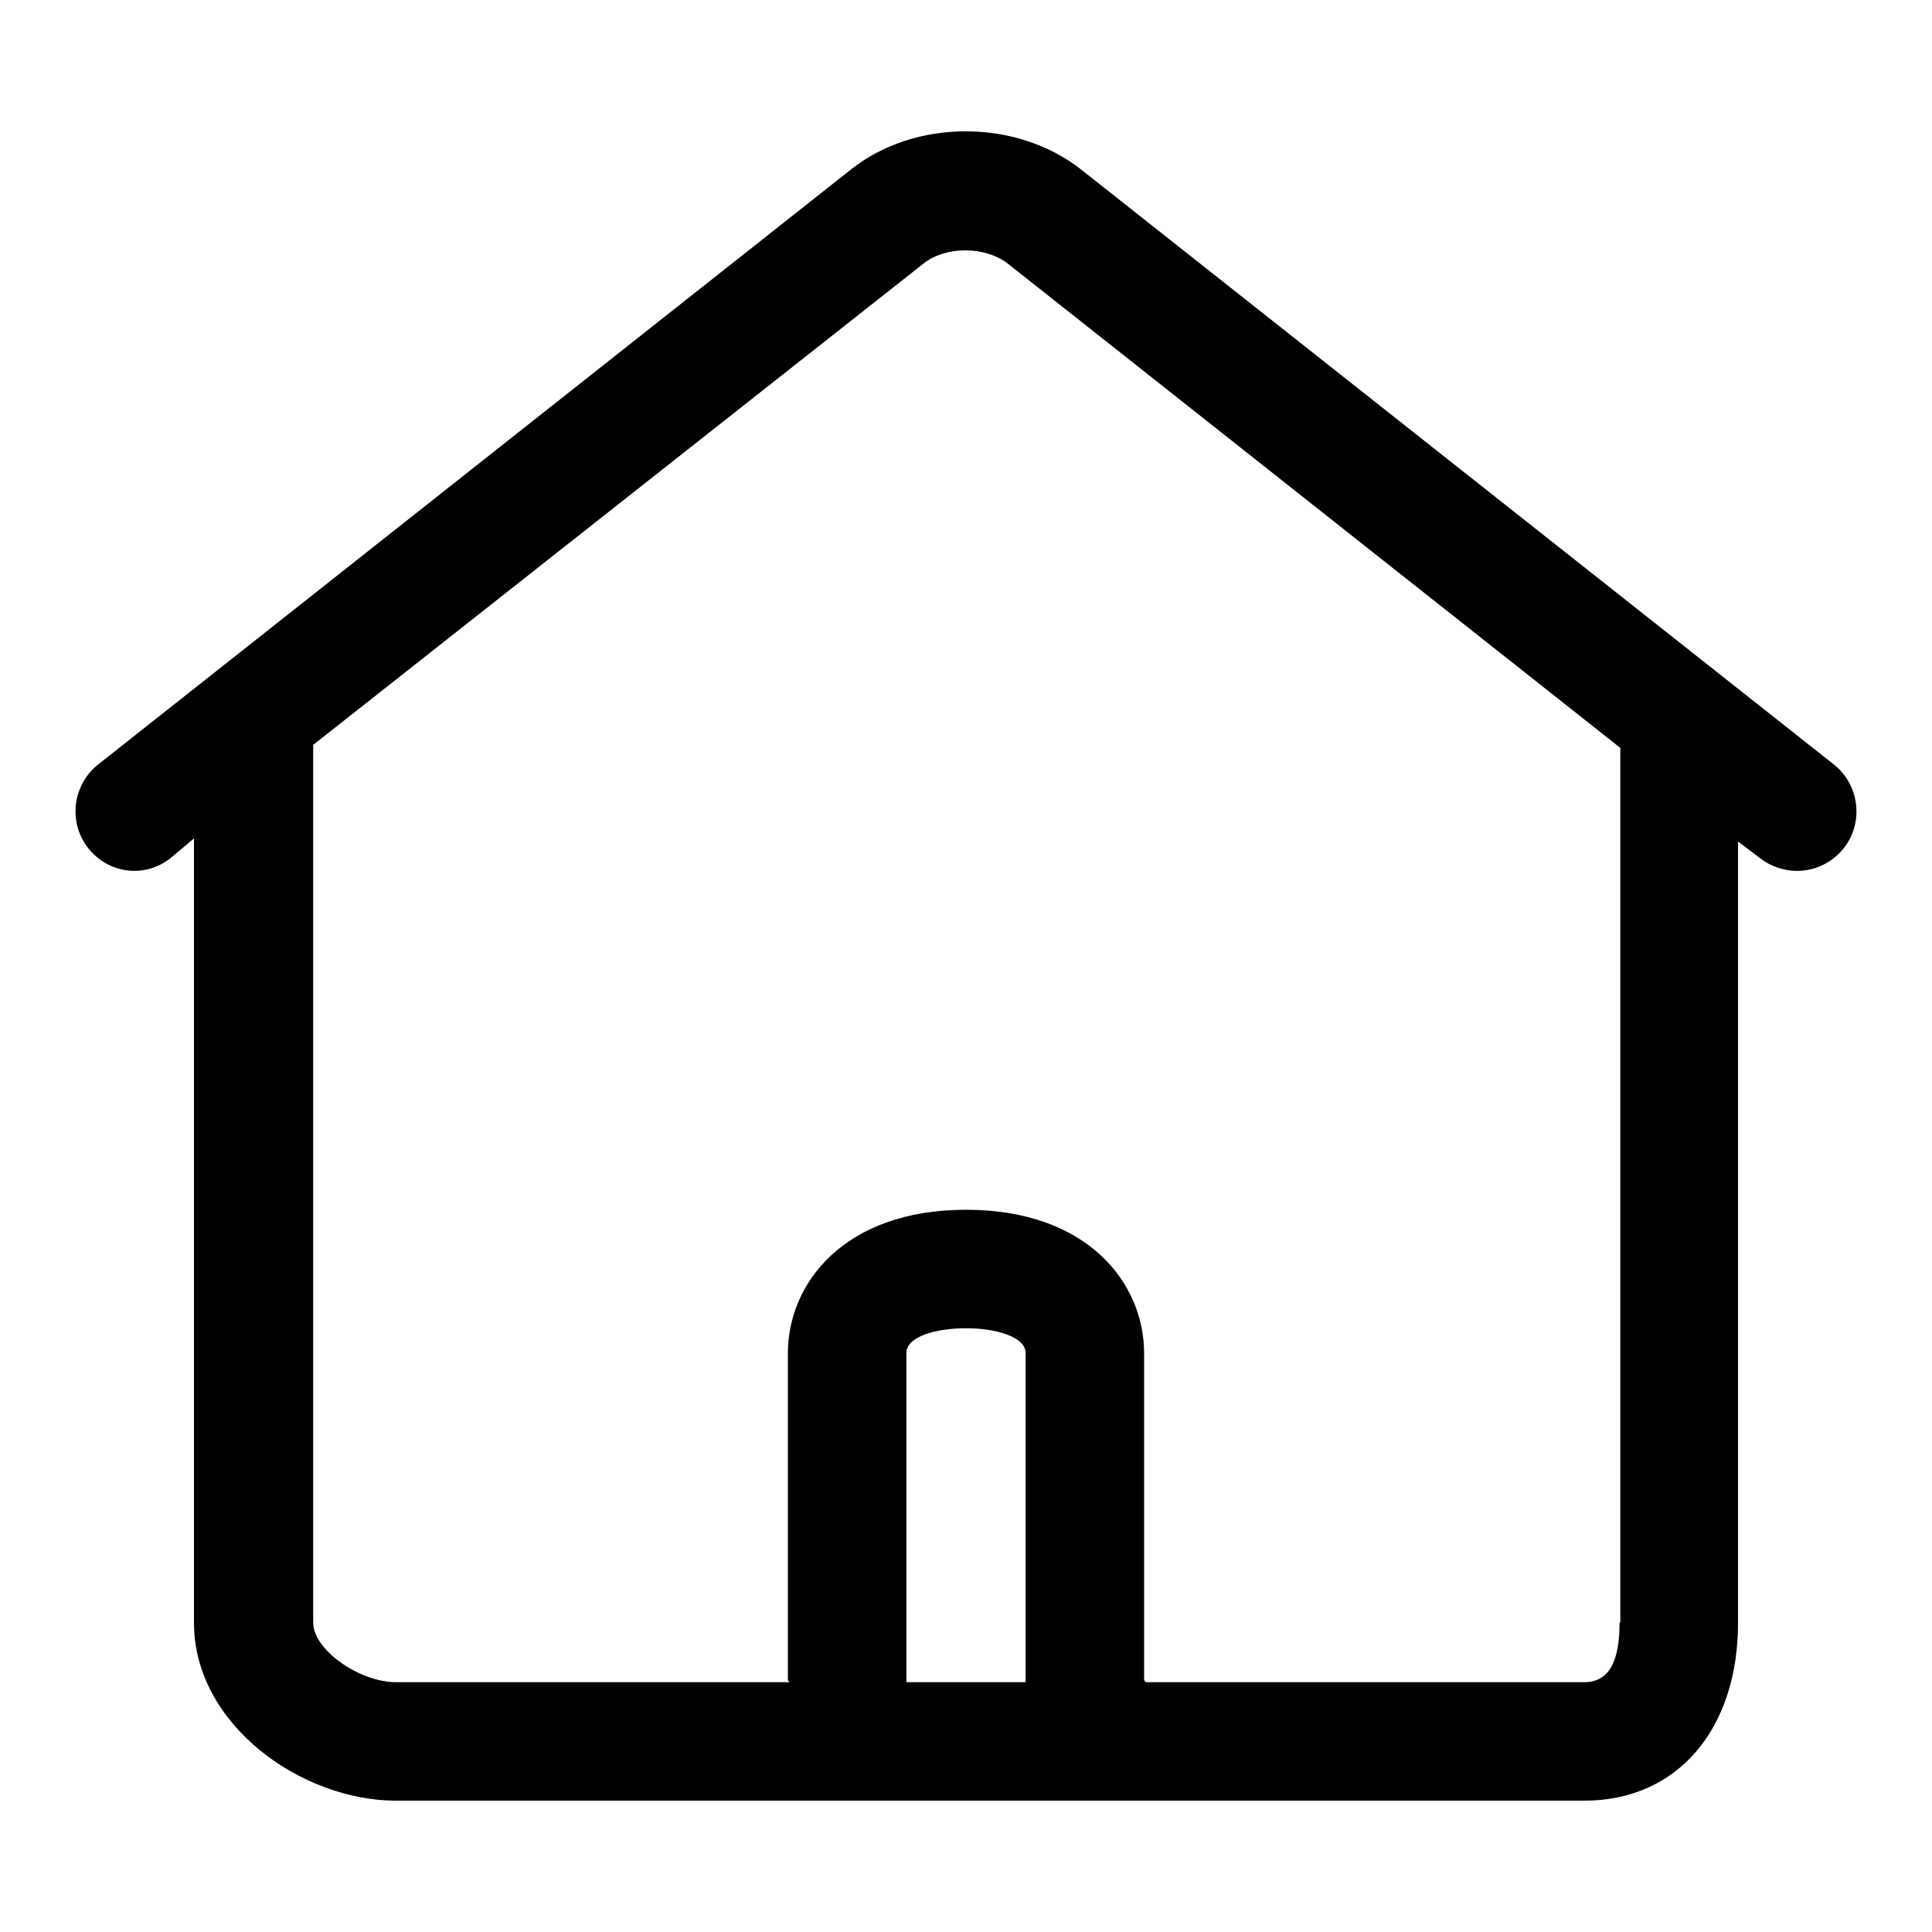
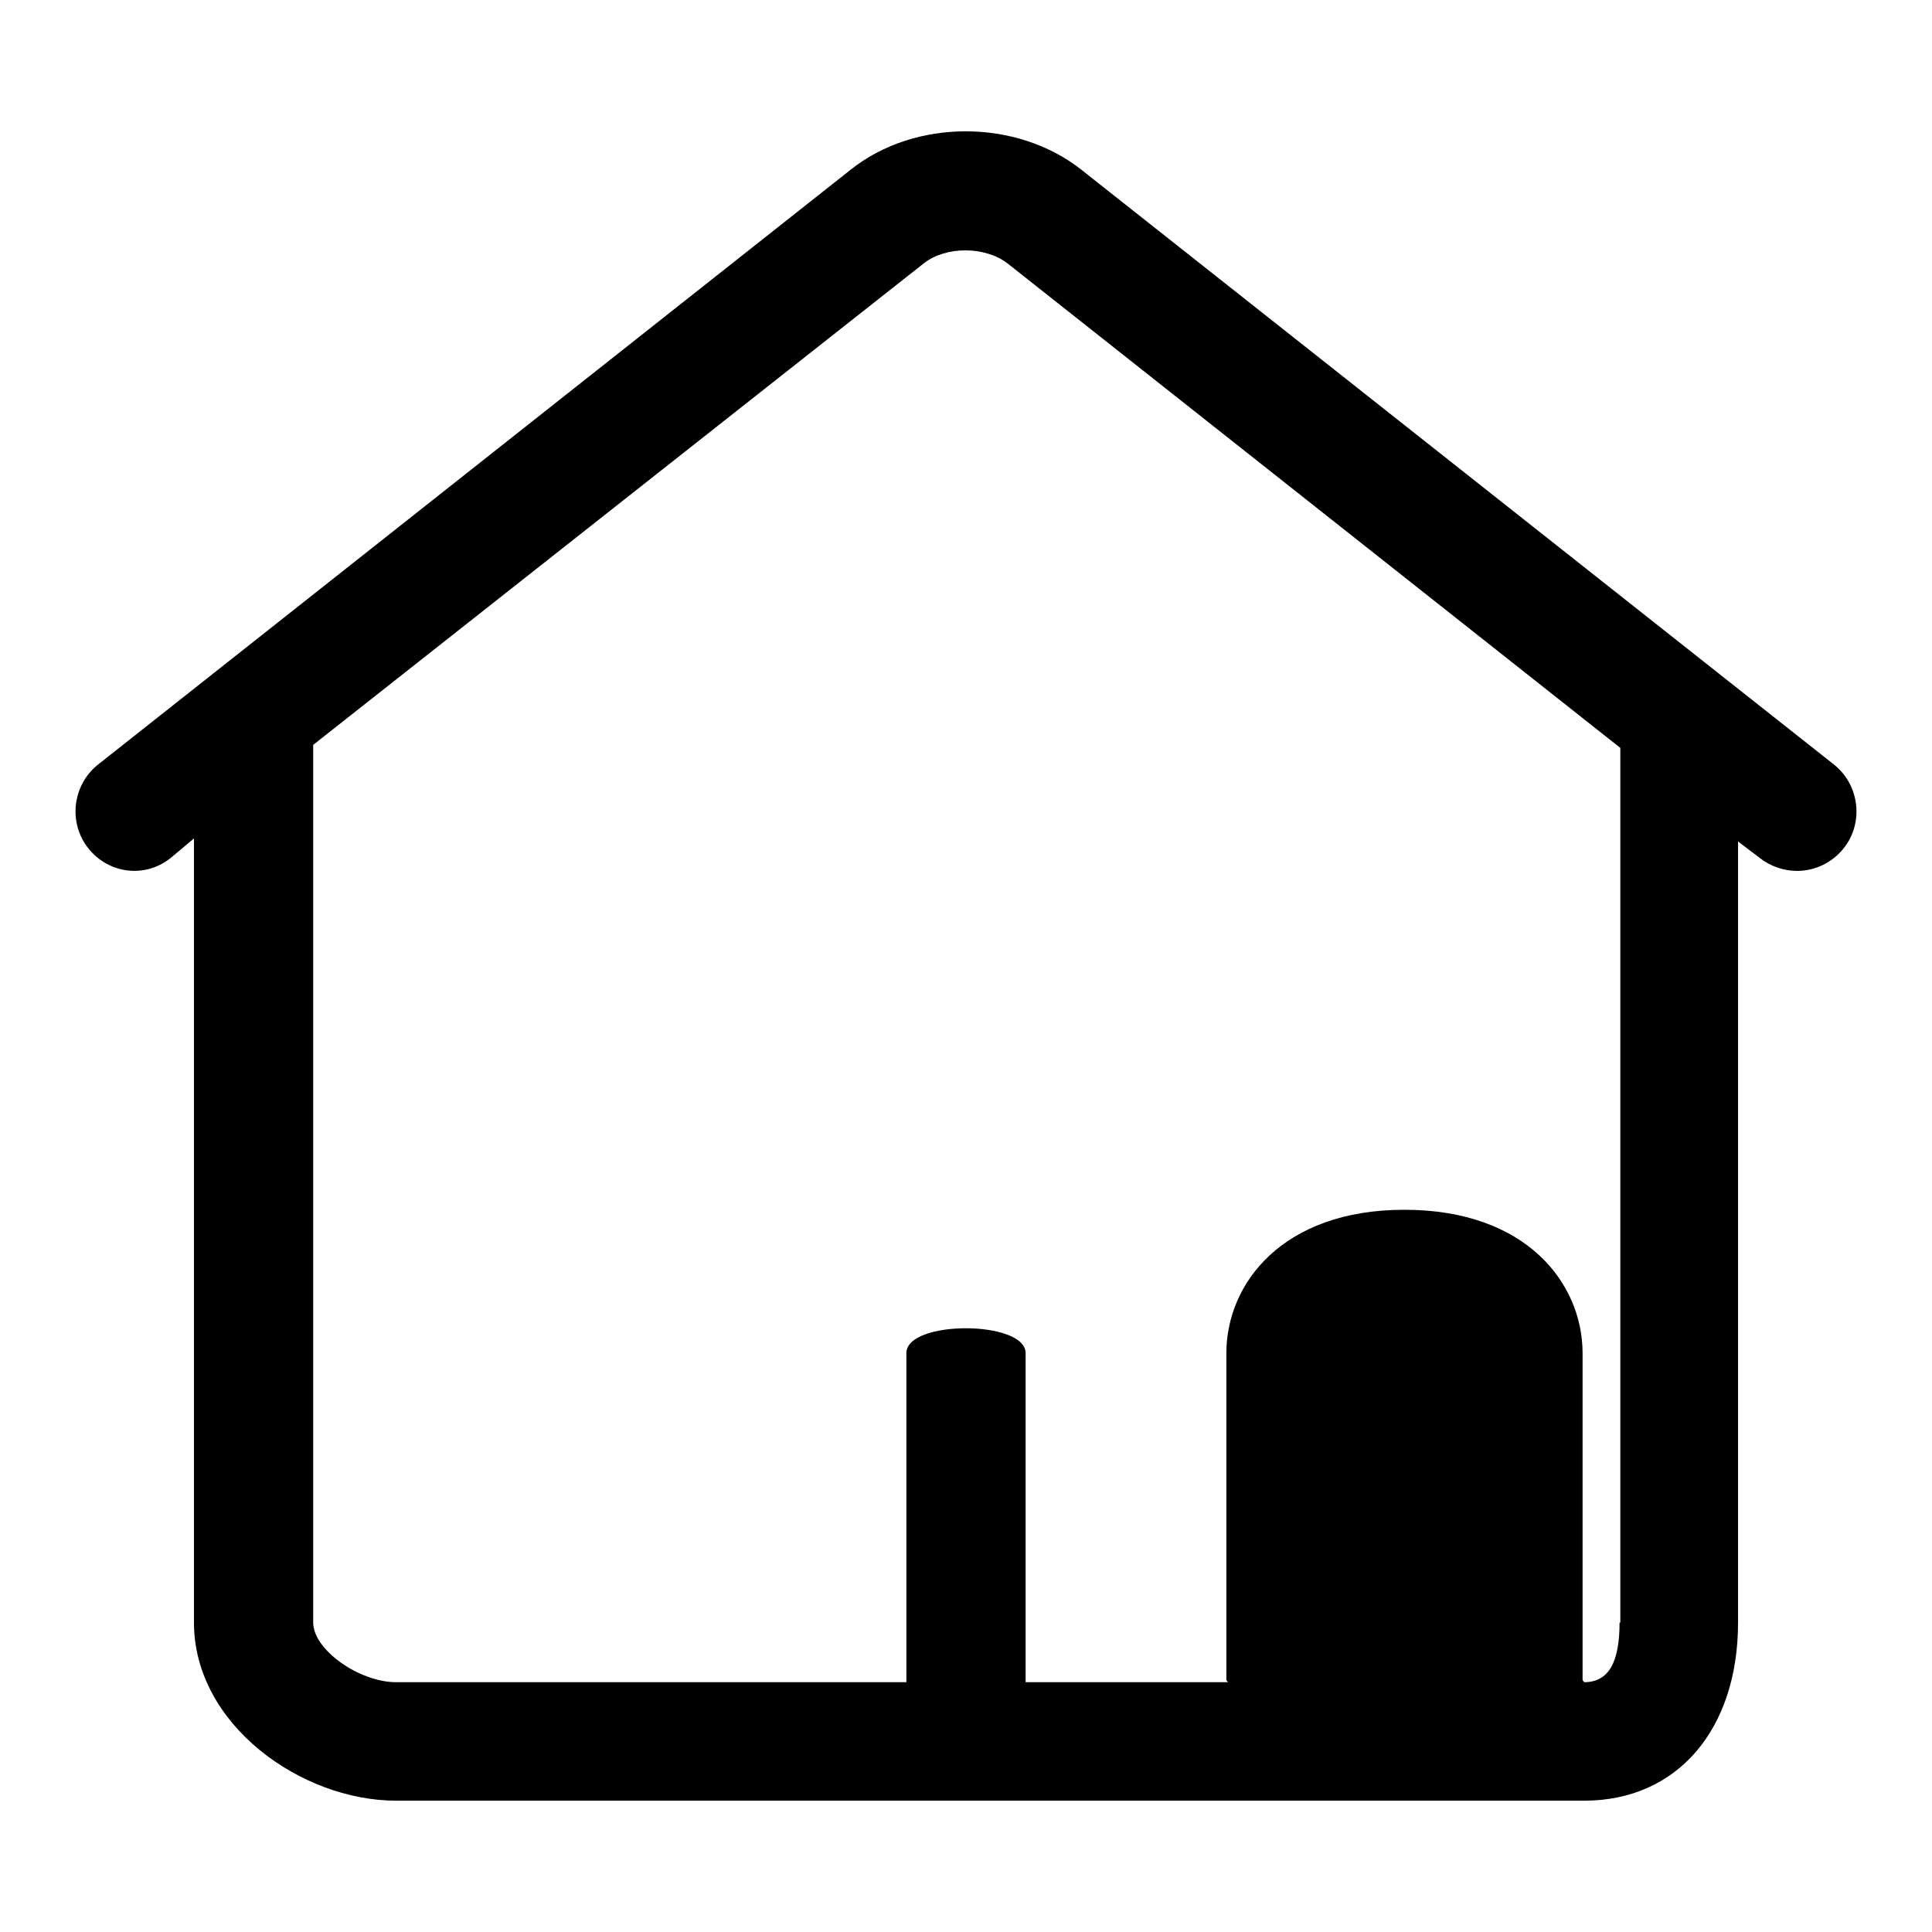
<svg xmlns="http://www.w3.org/2000/svg" version="1.1" x="0px" y="0px" viewBox="0 0 256 256" enable-background="new 0 0 256 256" xml:space="preserve">
  <g>
    <g>
-       <path fill="#000000" d="M243,101.3l-99.7-78.8c-8.6-6.8-22.1-6.8-30.6,0L13,101.3c-3.4,2.7-4,7.7-1.3,11.1c2.7,3.4,7.5,4,10.9,1.3l3.1-2.6V215c0,13.5,14.2,23.6,26.8,23.6h157.4c12.4,0,20.4-9.5,20.4-23.6V111.5l2.9,2.2c1.4,1.1,3.2,1.7,4.9,1.7c2.3,0,4.6-1,6.2-3C247,109,246.4,104,243,101.3z M120.1,222.9v-43.6c0-2.2,3.9-3.3,7.9-3.3c3.9,0,7.9,1.1,7.9,3.3v43.6H120.1z M214.6,215c0,5.2-1.4,7.9-4.7,7.9h-58.1c0-0.1-0.2-0.2-0.2-0.3v-43.3c0-9.2-7.4-19-23.6-19c-16.2,0-23.6,9.8-23.6,19v43.3c0,0.1,0.2,0.2,0.2,0.3H52.5c-4.9,0-11-4.3-11-7.9V98.7l80.9-63.8c2.9-2.3,8.1-2.3,11.1,0l81.2,64.2V215z" />
+       <path fill="#000000" d="M243,101.3l-99.7-78.8c-8.6-6.8-22.1-6.8-30.6,0L13,101.3c-3.4,2.7-4,7.7-1.3,11.1c2.7,3.4,7.5,4,10.9,1.3l3.1-2.6V215c0,13.5,14.2,23.6,26.8,23.6h157.4c12.4,0,20.4-9.5,20.4-23.6V111.5l2.9,2.2c1.4,1.1,3.2,1.7,4.9,1.7c2.3,0,4.6-1,6.2-3C247,109,246.4,104,243,101.3z M120.1,222.9v-43.6c0-2.2,3.9-3.3,7.9-3.3c3.9,0,7.9,1.1,7.9,3.3v43.6H120.1z M214.6,215c0,5.2-1.4,7.9-4.7,7.9c0-0.1-0.2-0.2-0.2-0.3v-43.3c0-9.2-7.4-19-23.6-19c-16.2,0-23.6,9.8-23.6,19v43.3c0,0.1,0.2,0.2,0.2,0.3H52.5c-4.9,0-11-4.3-11-7.9V98.7l80.9-63.8c2.9-2.3,8.1-2.3,11.1,0l81.2,64.2V215z" />
    </g>
  </g>
</svg>